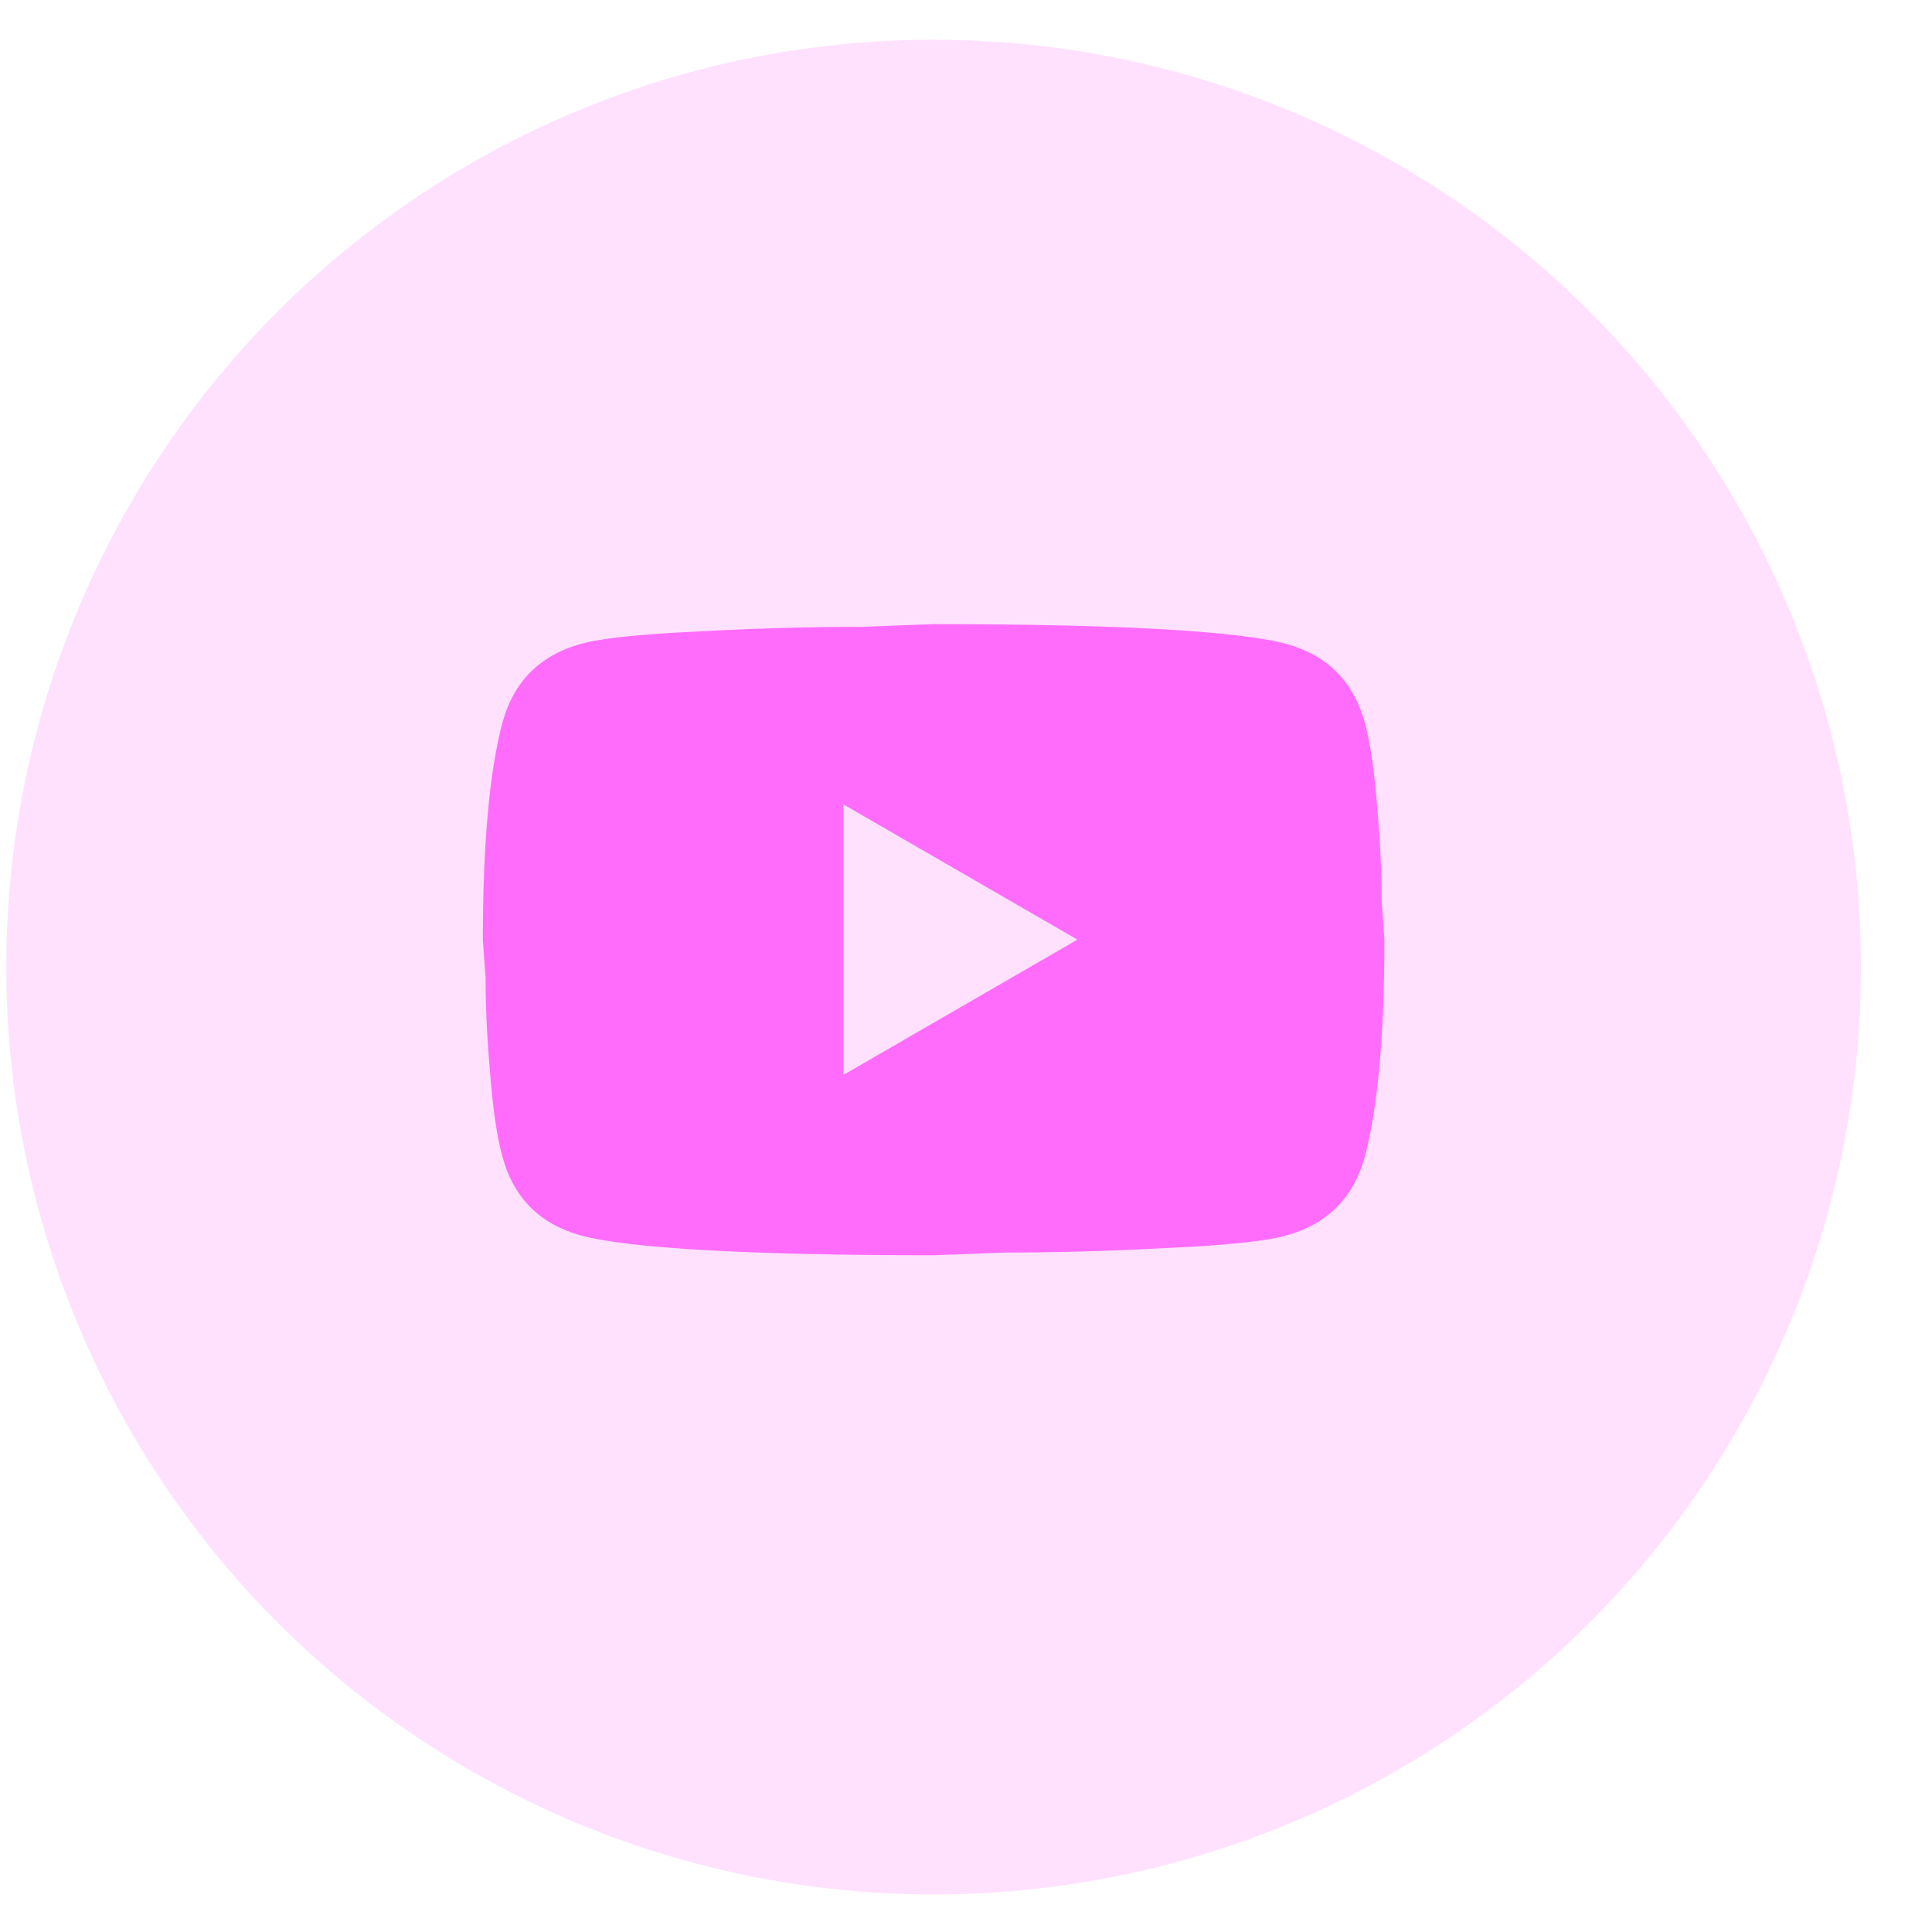
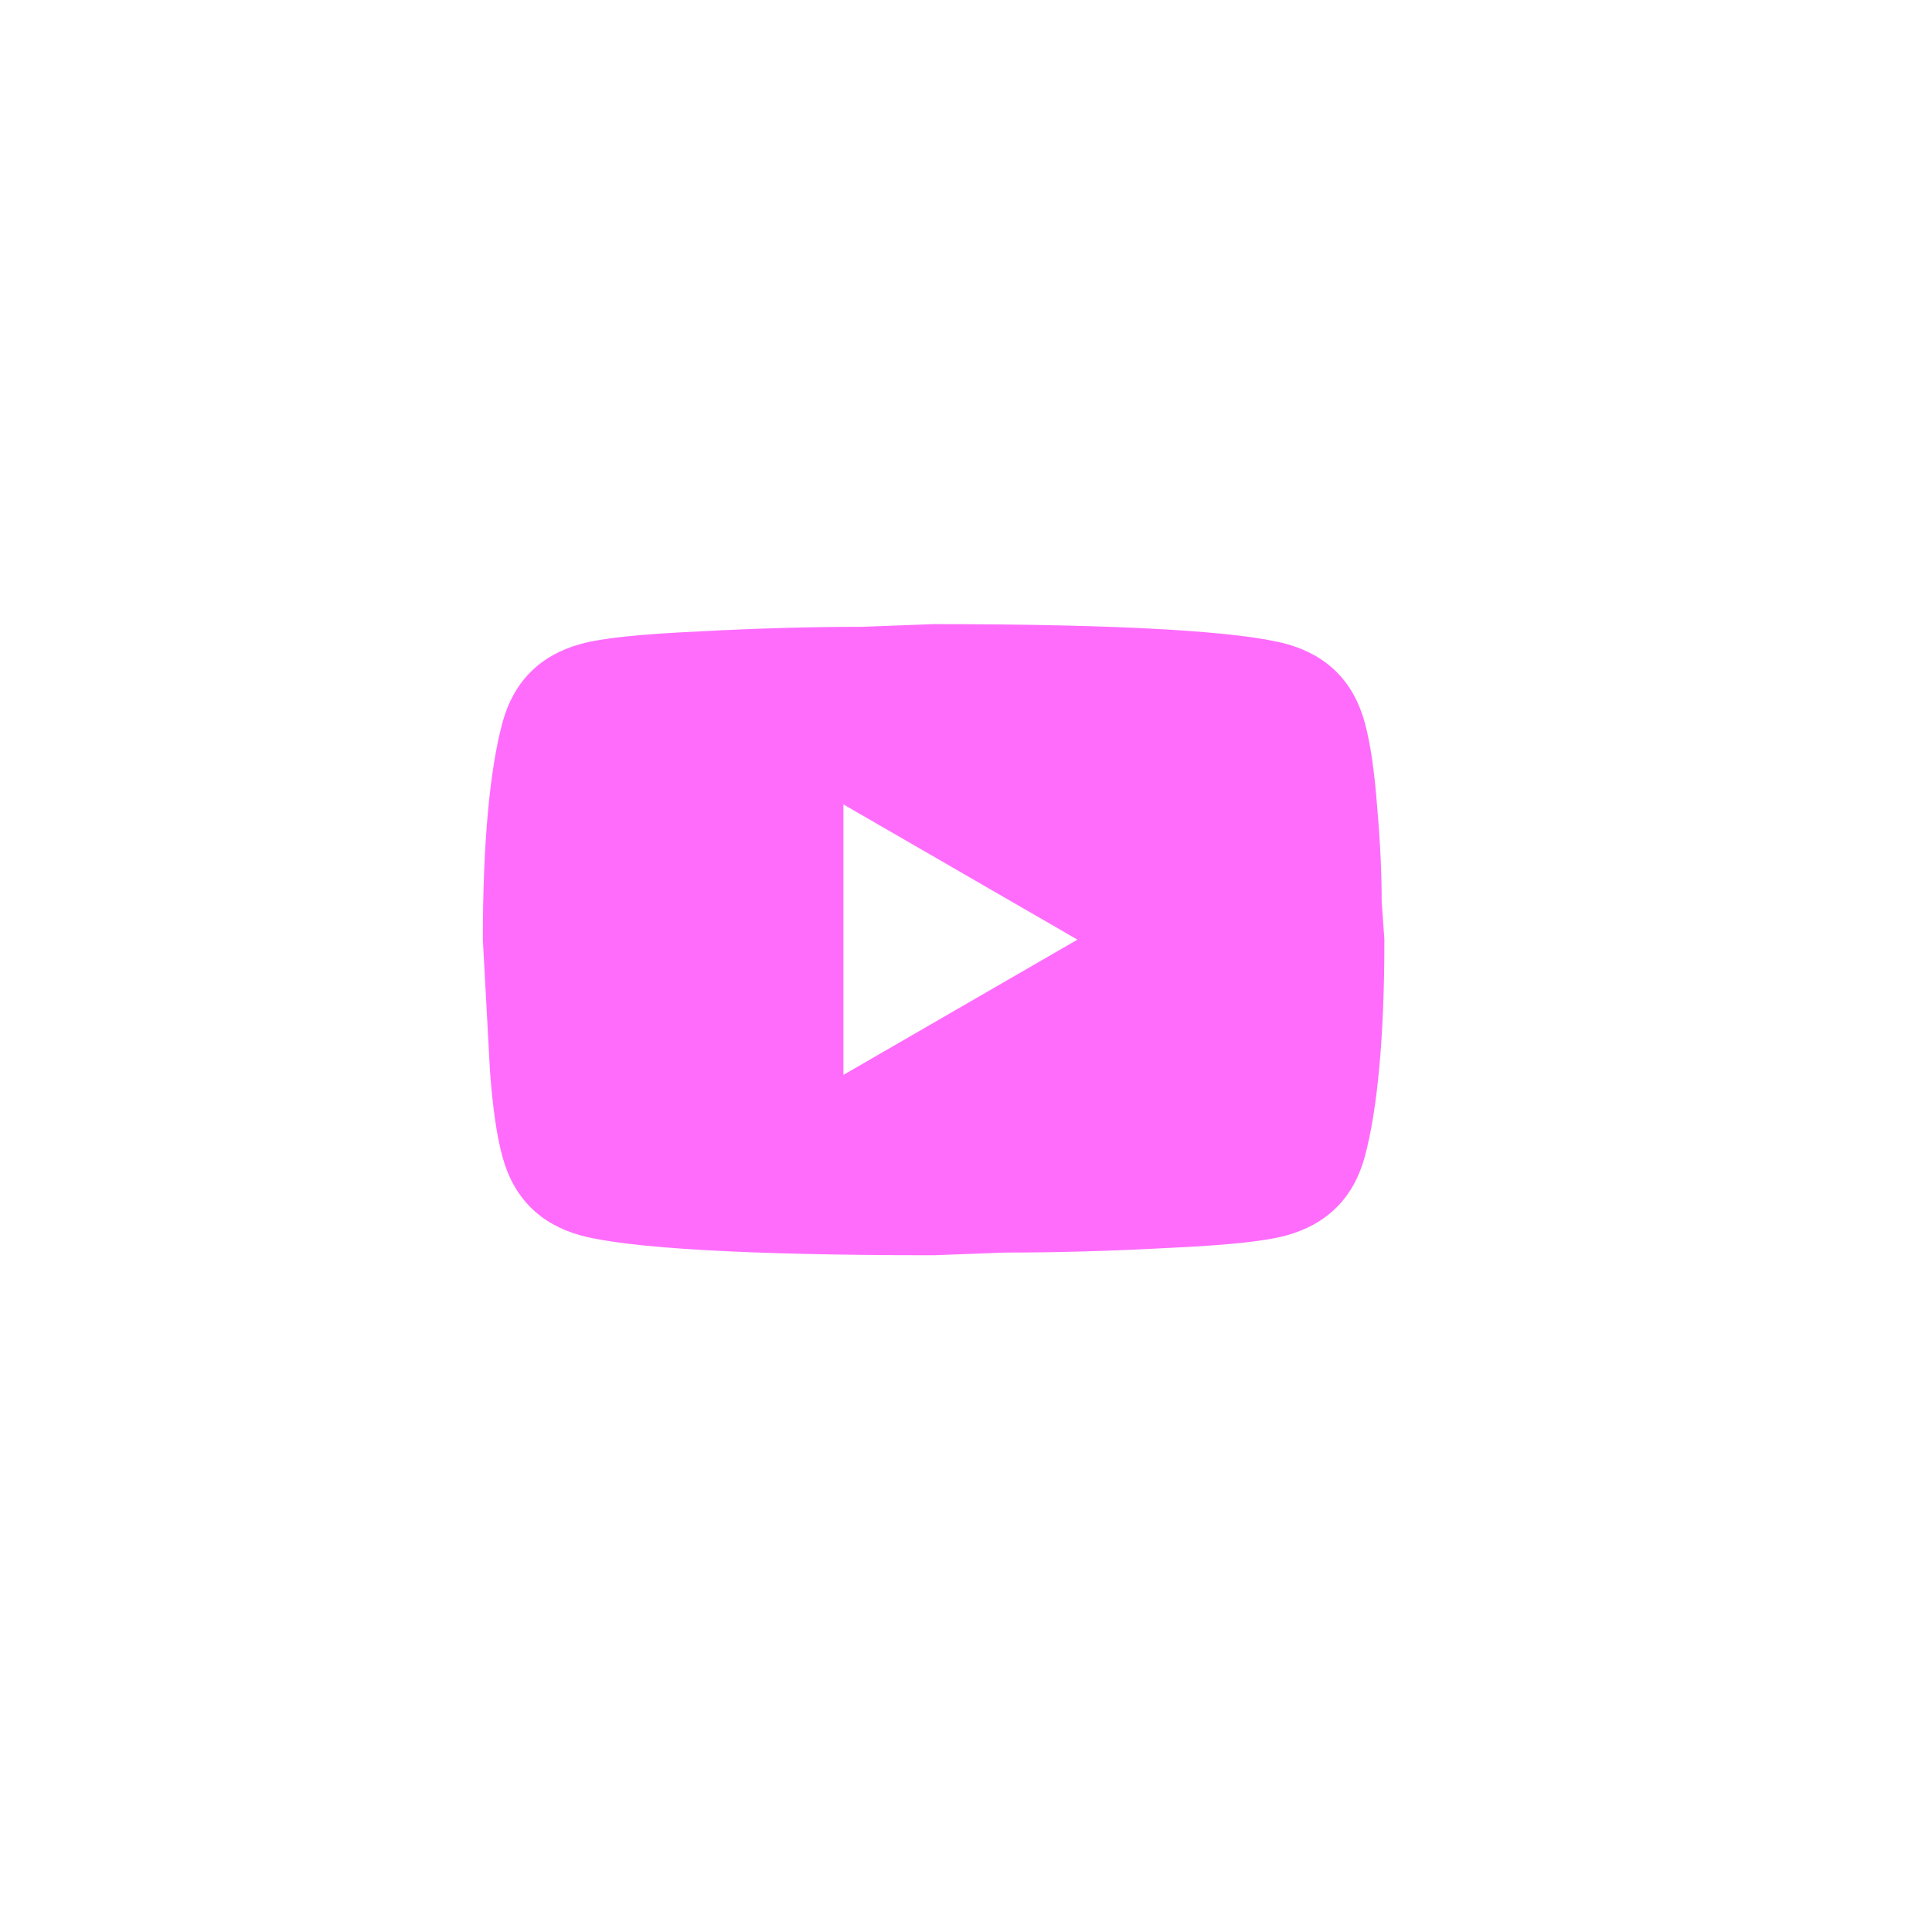
<svg xmlns="http://www.w3.org/2000/svg" width="25" height="25" viewBox="0 0 25 25" fill="none">
-   <circle opacity="0.2" cx="12.081" cy="12.514" r="12" fill="#FF6CFC" />
-   <path d="M10.914 13.909L13.942 12.159L10.914 10.409V13.909ZM17.658 9.342C17.733 9.616 17.786 9.984 17.821 10.45C17.862 10.917 17.879 11.319 17.879 11.669L17.914 12.159C17.914 13.437 17.821 14.376 17.658 14.977C17.512 15.502 17.173 15.84 16.648 15.986C16.374 16.062 15.873 16.114 15.103 16.149C14.344 16.19 13.65 16.208 13.008 16.208L12.081 16.243C9.637 16.243 8.114 16.149 7.513 15.986C6.988 15.84 6.65 15.502 6.504 14.977C6.428 14.703 6.376 14.335 6.341 13.869C6.3 13.402 6.283 12.999 6.283 12.649L6.248 12.159C6.248 10.882 6.341 9.943 6.504 9.342C6.65 8.817 6.988 8.479 7.513 8.333C7.788 8.257 8.289 8.205 9.059 8.17C9.818 8.129 10.512 8.111 11.153 8.111L12.081 8.076C14.525 8.076 16.048 8.17 16.648 8.333C17.173 8.479 17.512 8.817 17.658 9.342Z" fill="#FF6CFC" />
+   <path d="M10.914 13.909L13.942 12.159L10.914 10.409V13.909ZM17.658 9.342C17.733 9.616 17.786 9.984 17.821 10.45C17.862 10.917 17.879 11.319 17.879 11.669L17.914 12.159C17.914 13.437 17.821 14.376 17.658 14.977C17.512 15.502 17.173 15.84 16.648 15.986C16.374 16.062 15.873 16.114 15.103 16.149C14.344 16.19 13.65 16.208 13.008 16.208L12.081 16.243C9.637 16.243 8.114 16.149 7.513 15.986C6.988 15.84 6.65 15.502 6.504 14.977C6.428 14.703 6.376 14.335 6.341 13.869L6.248 12.159C6.248 10.882 6.341 9.943 6.504 9.342C6.65 8.817 6.988 8.479 7.513 8.333C7.788 8.257 8.289 8.205 9.059 8.17C9.818 8.129 10.512 8.111 11.153 8.111L12.081 8.076C14.525 8.076 16.048 8.17 16.648 8.333C17.173 8.479 17.512 8.817 17.658 9.342Z" fill="#FF6CFC" />
</svg>